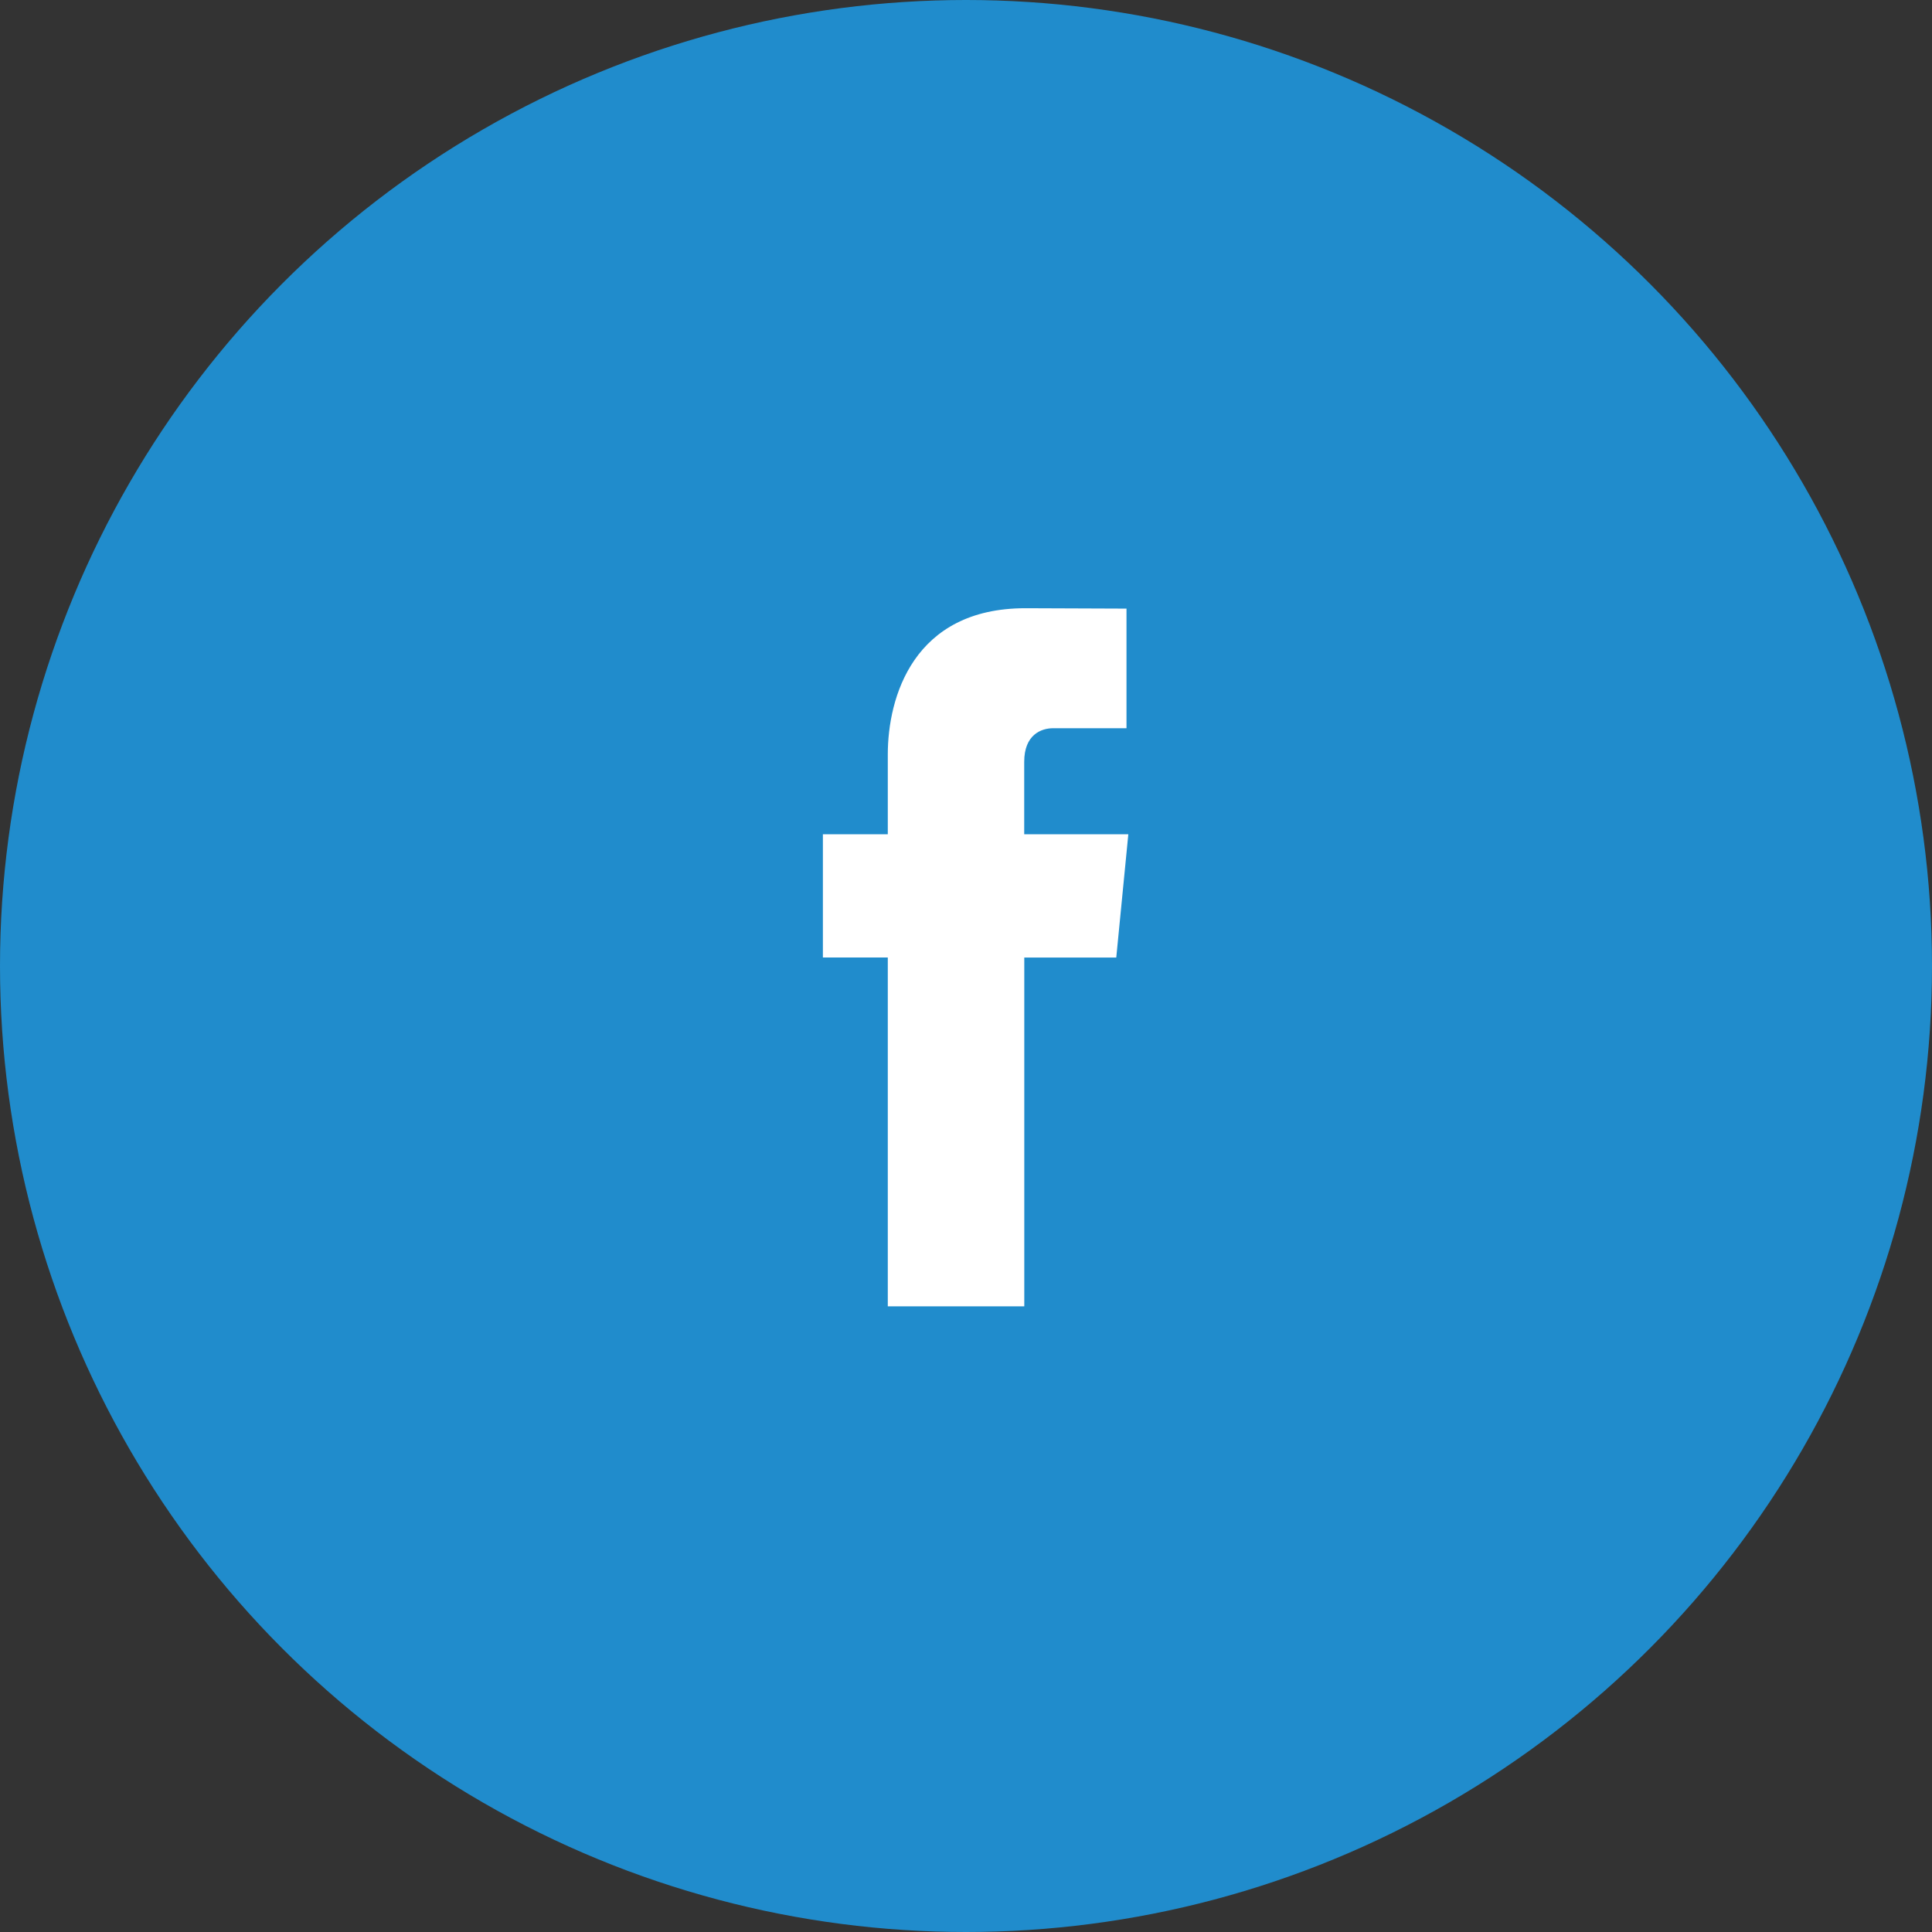
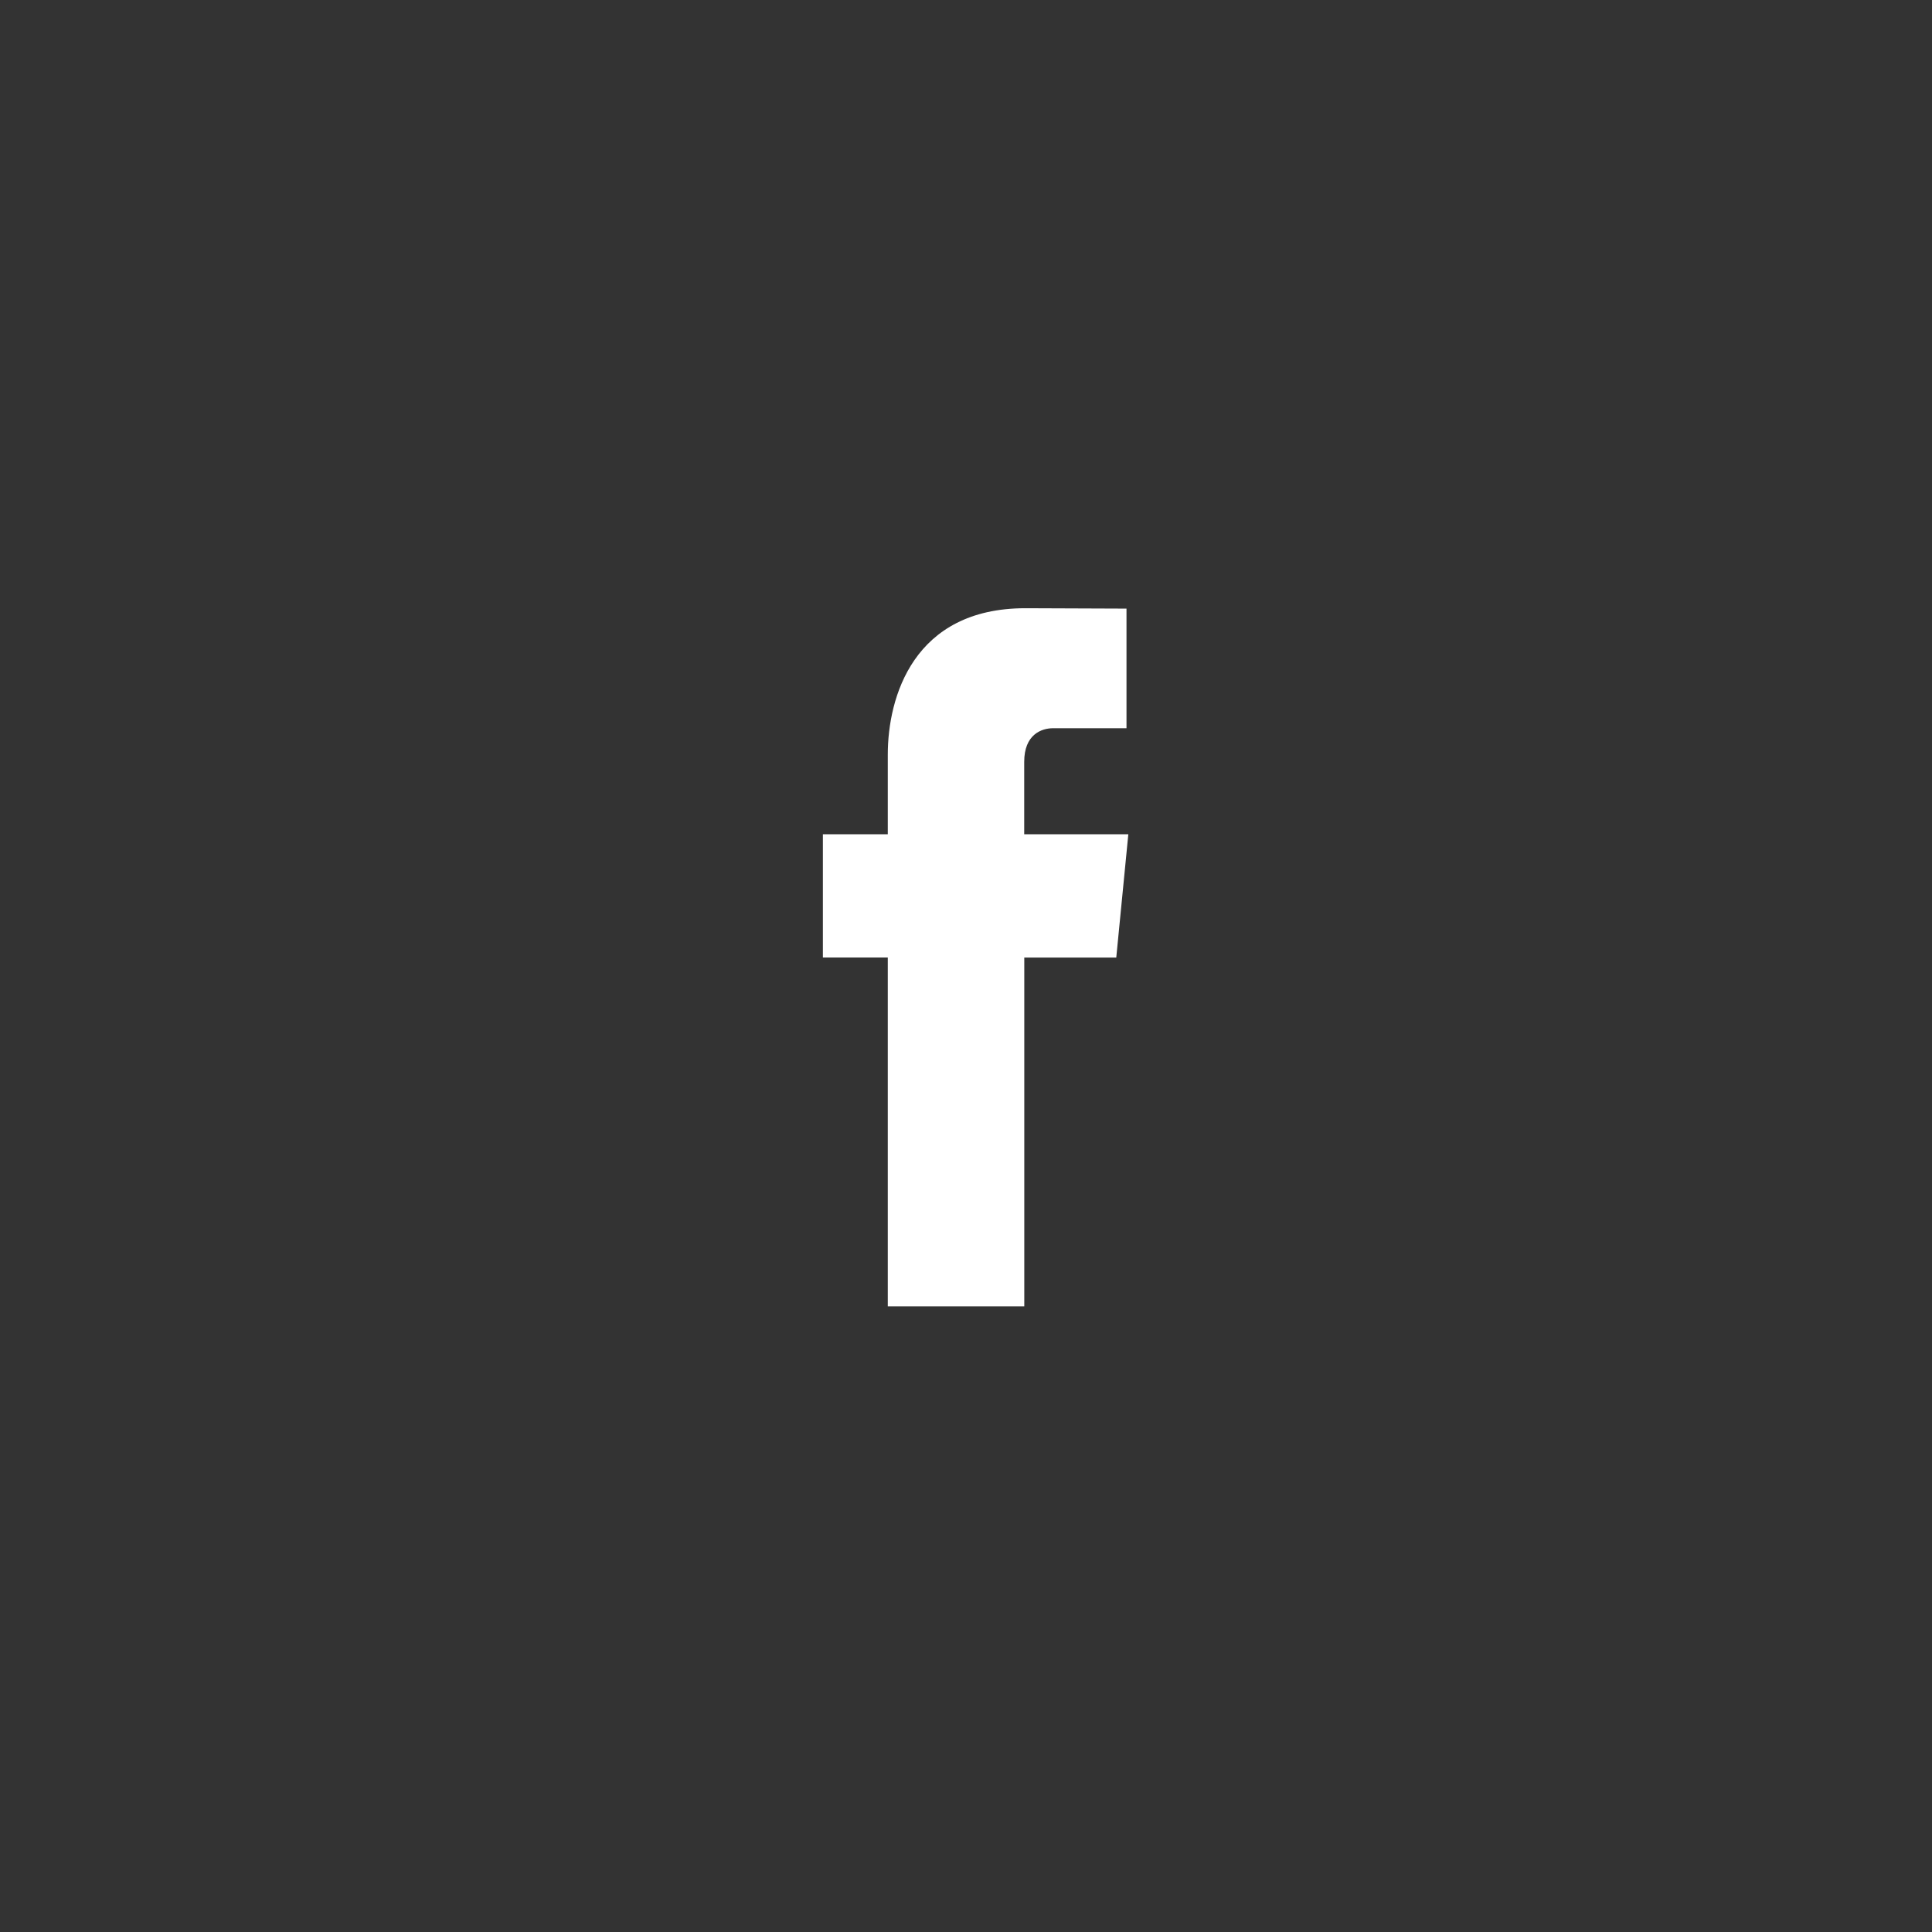
<svg xmlns="http://www.w3.org/2000/svg" id="Facebook" width="54" height="54" viewBox="0 0 54 54">
  <rect x="0" y="0" width="54" height="54" fill="#333333" stroke="none" />
  <defs>
    <clipPath id="clip-path">
      <path id="Path_27" data-name="Path 27" d="M20.537-143.682h-2.91v-2.025c0-.76.477-.939.81-.939h2.049v-3.343L17.66-150c-3.135,0-3.846,2.493-3.846,4.09v2.228H12v3.444h1.814v9.751h3.815v-9.749H20.2Z" transform="translate(-12 150)" fill="none" clip-rule="evenodd" />
    </clipPath>
    <clipPath id="clip-path-2">
      <path id="Path_26" data-name="Path 26" d="M-1301,3302.958H1430.759V-7045H-1301Z" transform="translate(1301 7045)" fill="none" />
    </clipPath>
  </defs>
-   <circle id="Ellipse_16" data-name="Ellipse 16" cx="27" cy="27" r="27" fill="#208ccc" />
  <g id="Group_64" data-name="Group 64" transform="translate(23 17)" clip-path="url(#clip-path)">
    <g id="Group_63" data-name="Group 63" transform="translate(-1868.125 -9810.144)" clip-path="url(#clip-path-2)">
      <path id="Path_25" data-name="Path 25" d="M7-155H29.765v33.74H7Z" transform="translate(1854.011 9958.029)" fill="#fff" />
    </g>
  </g>
</svg>